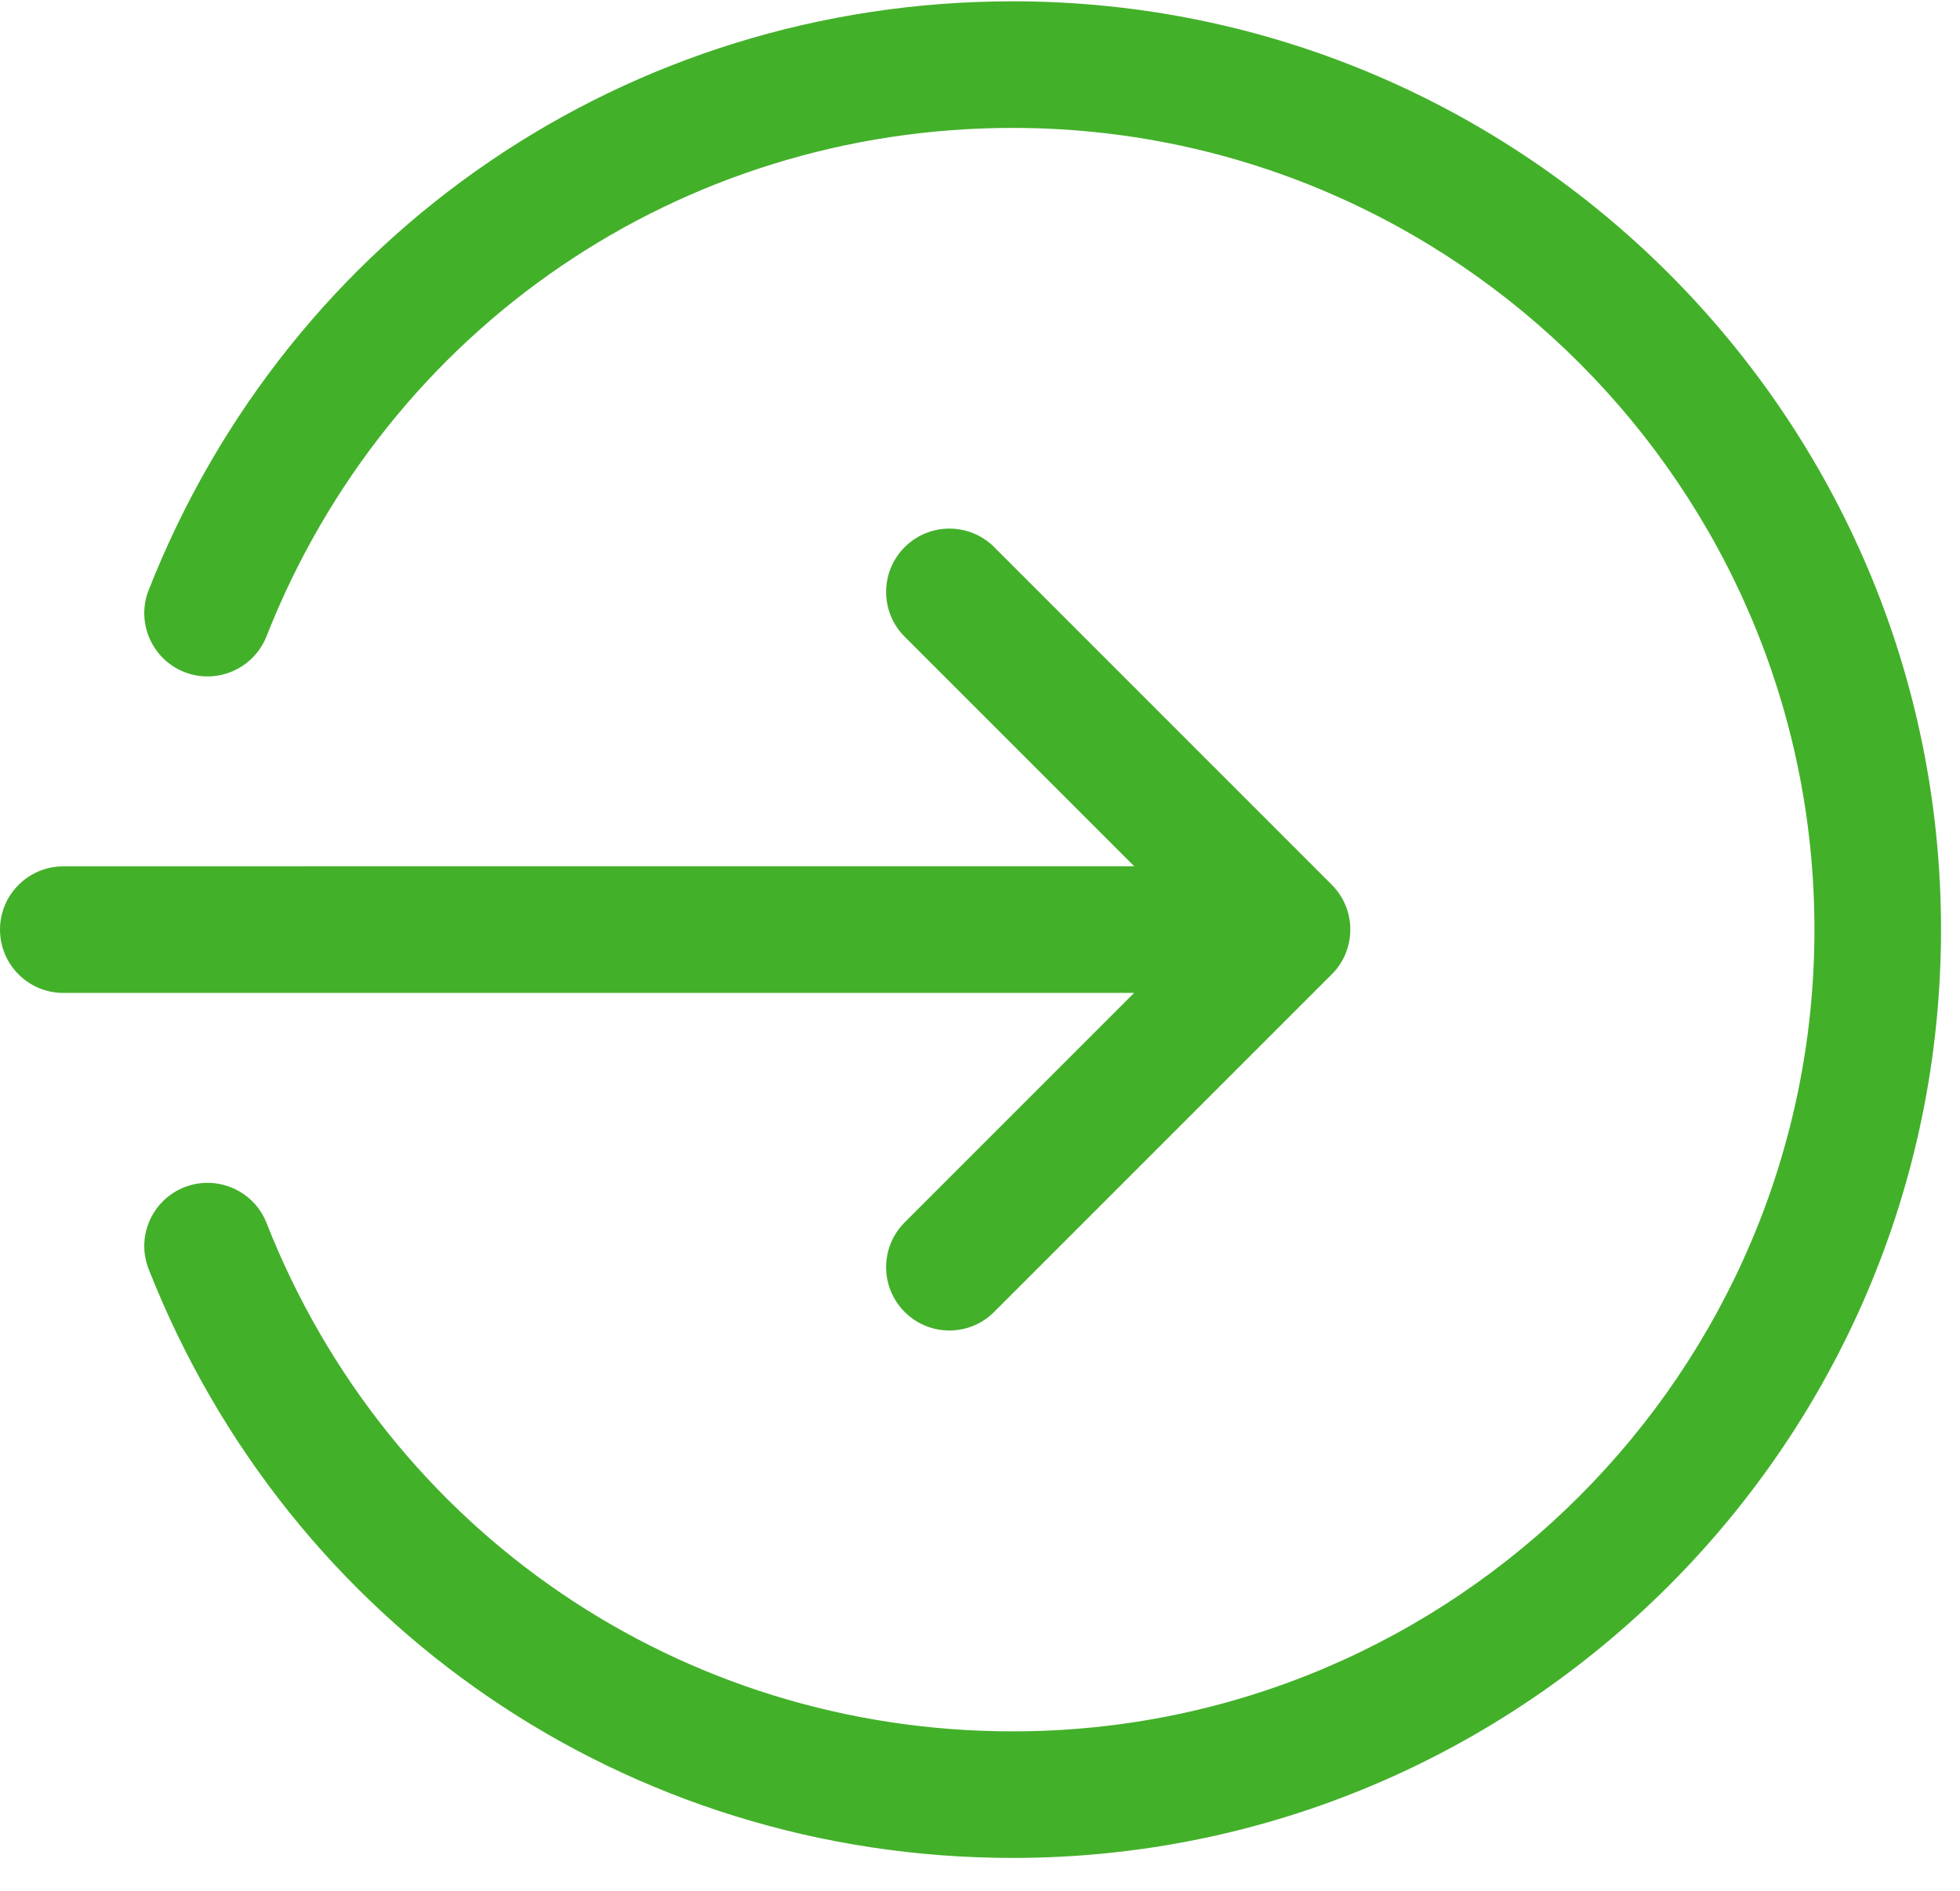
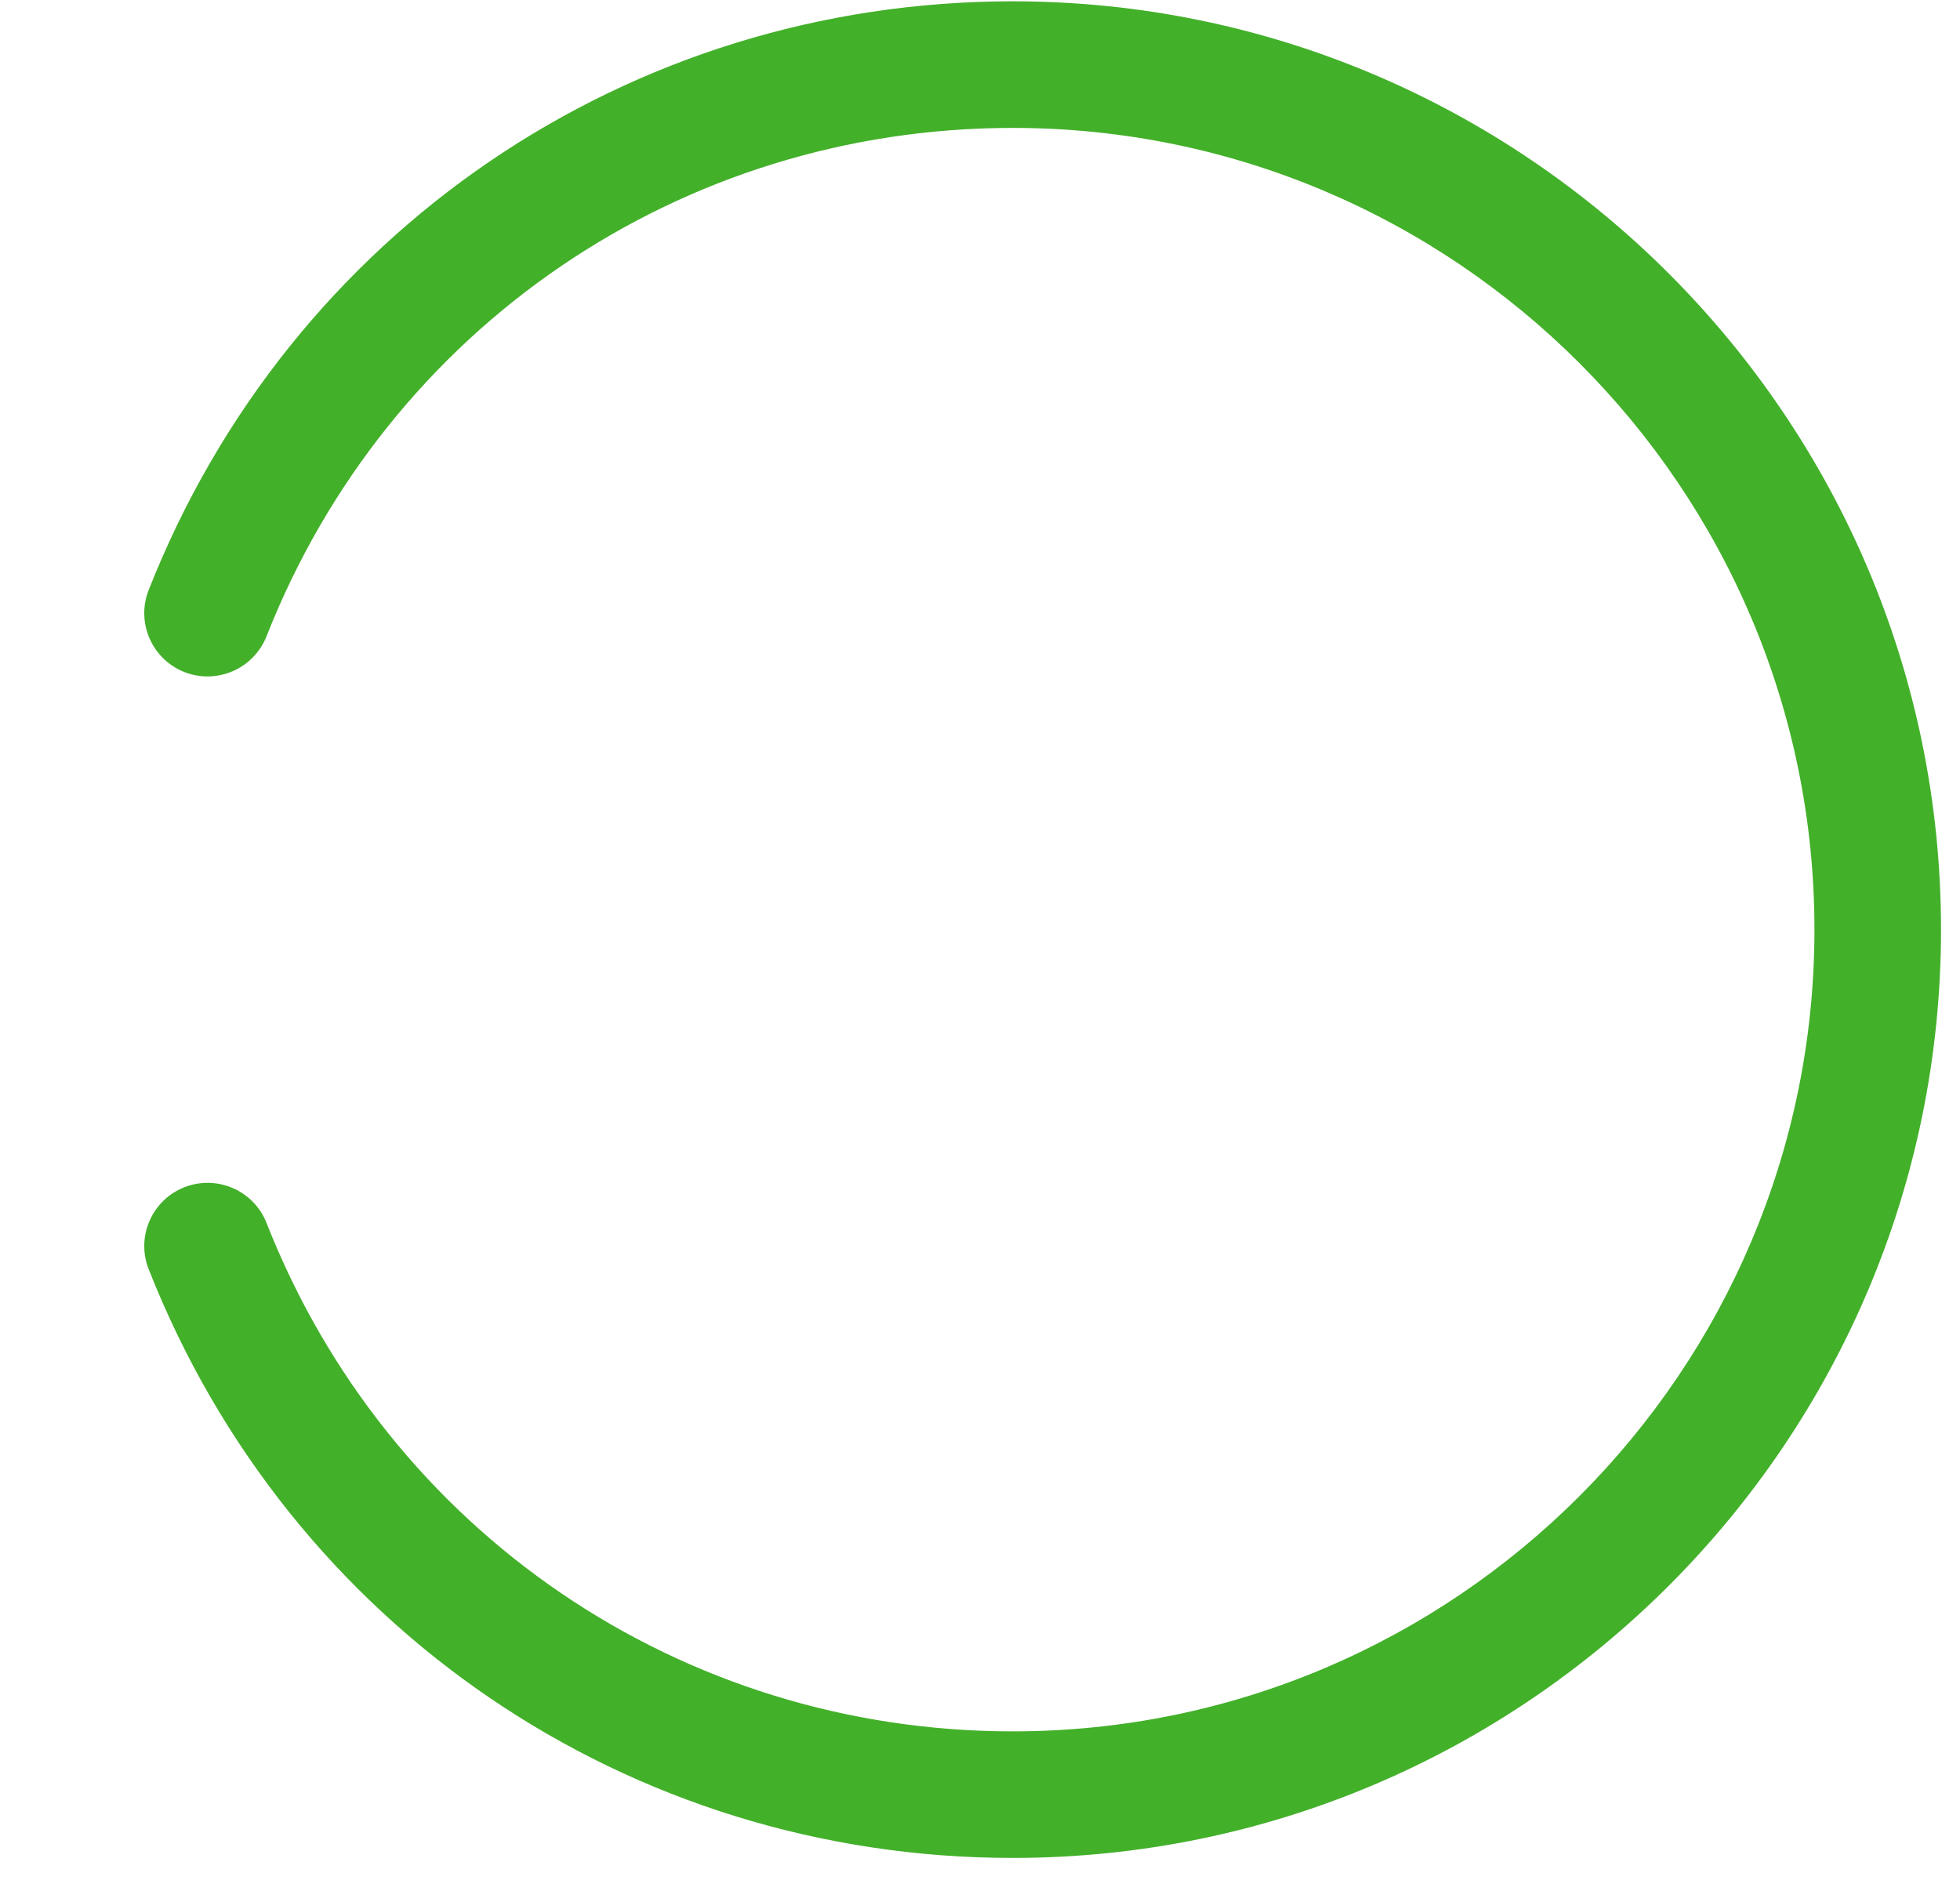
<svg xmlns="http://www.w3.org/2000/svg" width="57px" height="55px" viewBox="0 0 57 55" version="1.1">
  <title>A8B70469-F457-4D9E-BDA3-FAA038D7F188</title>
  <g id="Page-1" stroke="none" stroke-width="1" fill="none" fill-rule="evenodd">
    <g id="instacart-images" transform="translate(-108, -875)" fill="#43B02A" fill-rule="nonzero">
      <g id="1828391-copy-5" transform="translate(108, 875)">
-         <path d="M28.914,15.912 L38.731,25.73 C39.226,26.225 39.38,26.934 39.192,27.561 C39.185,27.584 39.177,27.607 39.17,27.63 C39.162,27.655 39.153,27.679 39.143,27.703 C39.134,27.726 39.124,27.749 39.115,27.772 C39.104,27.797 39.093,27.821 39.081,27.845 C39.07,27.866 39.06,27.886 39.049,27.906 C39.038,27.928 39.026,27.948 39.014,27.969 C38.997,27.996 38.981,28.023 38.963,28.05 C38.952,28.066 38.941,28.082 38.929,28.099 C38.908,28.129 38.887,28.157 38.865,28.185 C38.856,28.195 38.847,28.205 38.839,28.216 C38.799,28.263 38.758,28.308 38.714,28.351 L28.914,38.15 C28.553,38.514 28.082,38.693 27.61,38.693 C27.139,38.693 26.668,38.514 26.309,38.153 C25.59,37.434 25.59,36.268 26.309,35.549 L32.982,28.875 L1.841,28.876 C0.825,28.876 -7.10542736e-15,28.051 -7.10542736e-15,27.035 C-7.10542736e-15,26.019 0.825,25.195 1.841,25.195 L32.987,25.194 L26.309,18.517 C25.59,17.798 25.59,16.631 26.309,15.912 C27.029,15.193 28.195,15.193 28.914,15.912 Z" id="Combined-Shape" />
        <path d="M29.451,54.032 C18.282,54.032 8.421,47.313 4.324,36.911 C3.951,35.969 4.417,34.899 5.363,34.526 C6.305,34.158 7.378,34.616 7.751,35.566 C11.287,44.547 19.806,50.351 29.451,50.351 C42.306,50.351 52.767,39.89 52.767,27.035 C52.767,14.18 42.306,3.72 29.451,3.72 C19.806,3.72 11.287,9.524 7.751,18.504 C7.375,19.454 6.305,19.913 5.363,19.545 C4.417,19.172 3.951,18.102 4.324,17.159 C8.421,6.758 18.282,0.038 29.451,0.038 C44.336,0.038 56.448,12.15 56.448,27.035 C56.448,41.92 44.336,54.032 29.451,54.032 Z" id="Path" />
      </g>
    </g>
  </g>
</svg>